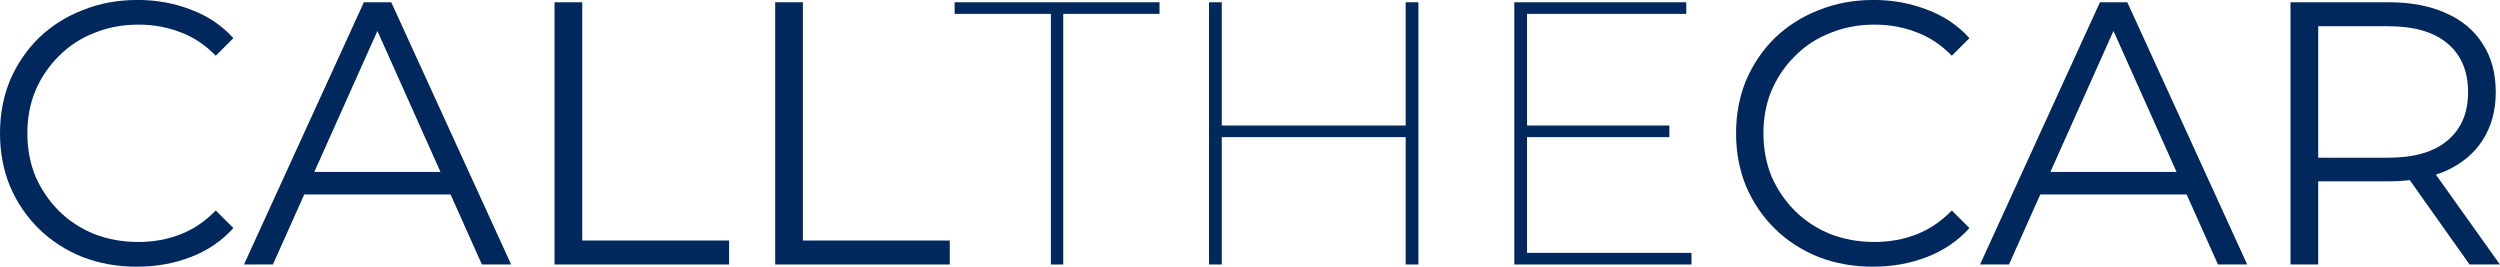
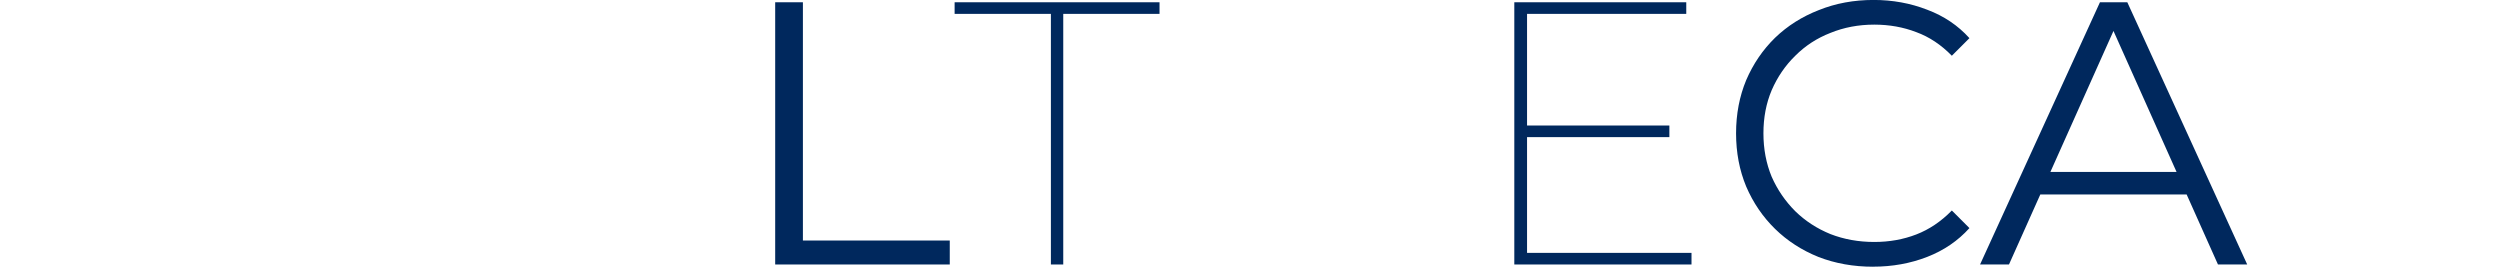
<svg xmlns="http://www.w3.org/2000/svg" width="70.628mm" height="7.535mm" version="1.1" viewBox="0 0 70.628 7.535">
  <g transform="translate(-41.651 -87.954)">
    <g fill="#00285d" stroke-width=".265" aria-label="CALLTHECAR">
-       <path d="m45.525 95.489q-0.836 0-1.545-0.275-0.709-0.286-1.228-0.794-0.519-0.508-0.815-1.196-0.286-0.688-0.286-1.503t0.286-1.503q0.296-0.688 0.815-1.196 0.529-0.508 1.238-0.783 0.709-0.286 1.545-0.286 0.804 0 1.513 0.275 0.709 0.265 1.196 0.804l-0.497 0.497q-0.455-0.466-1.005-0.667-0.55-0.212-1.185-0.212-0.667 0-1.238 0.233-0.572 0.222-0.995 0.646-0.423 0.413-0.667 0.974-0.233 0.55-0.233 1.217t0.233 1.228q0.243 0.55 0.667 0.974 0.423 0.413 0.995 0.646 0.572 0.222 1.238 0.222 0.635 0 1.185-0.212 0.55-0.212 1.005-0.677l0.497 0.497q-0.487 0.54-1.196 0.815t-1.524 0.275z" />
-       <path d="m48.544 95.426 3.387-7.408h0.773l3.387 7.408h-0.826l-3.111-6.953h0.318l-3.111 6.953zm1.333-1.979 0.233-0.635h4.307l0.233 0.635z" />
-       <path d="m57.317 95.426v-7.408h0.783v6.731h4.149v0.677z" />
      <path d="m63.551 95.426v-7.408h0.783v6.731h4.149v0.677z" />
      <path d="m71.34 95.426v-7.08h-2.72v-0.328h5.789v0.328h-2.72v7.08z" />
-       <path d="m81.363 88.018h0.36v7.408h-0.36zm-5.196 7.408h-0.36v-7.408h0.36zm5.26-3.598h-5.323v-0.328h5.323z" />
      <path d="m84.728 91.5h4.085v0.328h-4.085zm0.064 3.598h4.646v0.328h-5.006v-7.408h4.858v0.328h-4.498z" />
      <path d="m94.571 95.489q-0.836 0-1.545-0.275-0.709-0.286-1.228-0.794-0.519-0.508-0.815-1.196-0.286-0.688-0.286-1.503t0.286-1.503q0.296-0.688 0.815-1.196 0.529-0.508 1.238-0.783 0.709-0.286 1.545-0.286 0.804 0 1.513 0.275 0.709 0.265 1.196 0.804l-0.497 0.497q-0.455-0.466-1.005-0.667-0.55-0.212-1.185-0.212-0.667 0-1.238 0.233-0.572 0.222-0.995 0.646-0.423 0.413-0.667 0.974-0.233 0.55-0.233 1.217t0.233 1.228q0.243 0.55 0.667 0.974 0.423 0.413 0.995 0.646 0.572 0.222 1.238 0.222 0.635 0 1.185-0.212 0.55-0.212 1.005-0.677l0.497 0.497q-0.487 0.54-1.196 0.815t-1.524 0.275z" />
      <path d="m97.59 95.426 3.387-7.408h0.773l3.387 7.408h-0.826l-3.111-6.953h0.318l-3.111 6.953zm1.333-1.979 0.233-0.635h4.307l0.233 0.635z" />
-       <path d="m106.36 95.426v-7.408h2.773q0.942 0 1.619 0.307 0.677 0.296 1.037 0.868 0.37 0.561 0.37 1.365 0 0.783-0.37 1.355-0.36 0.561-1.037 0.868-0.677 0.296-1.619 0.296h-2.339l0.349-0.36v2.709zm5.059 0-1.905-2.688h0.847l1.916 2.688zm-4.276-2.646-0.349-0.37h2.318q1.111 0 1.683-0.487 0.582-0.487 0.582-1.365 0-0.889-0.582-1.376-0.571-0.487-1.683-0.487h-2.318l0.349-0.37z" />
    </g>
  </g>
</svg>